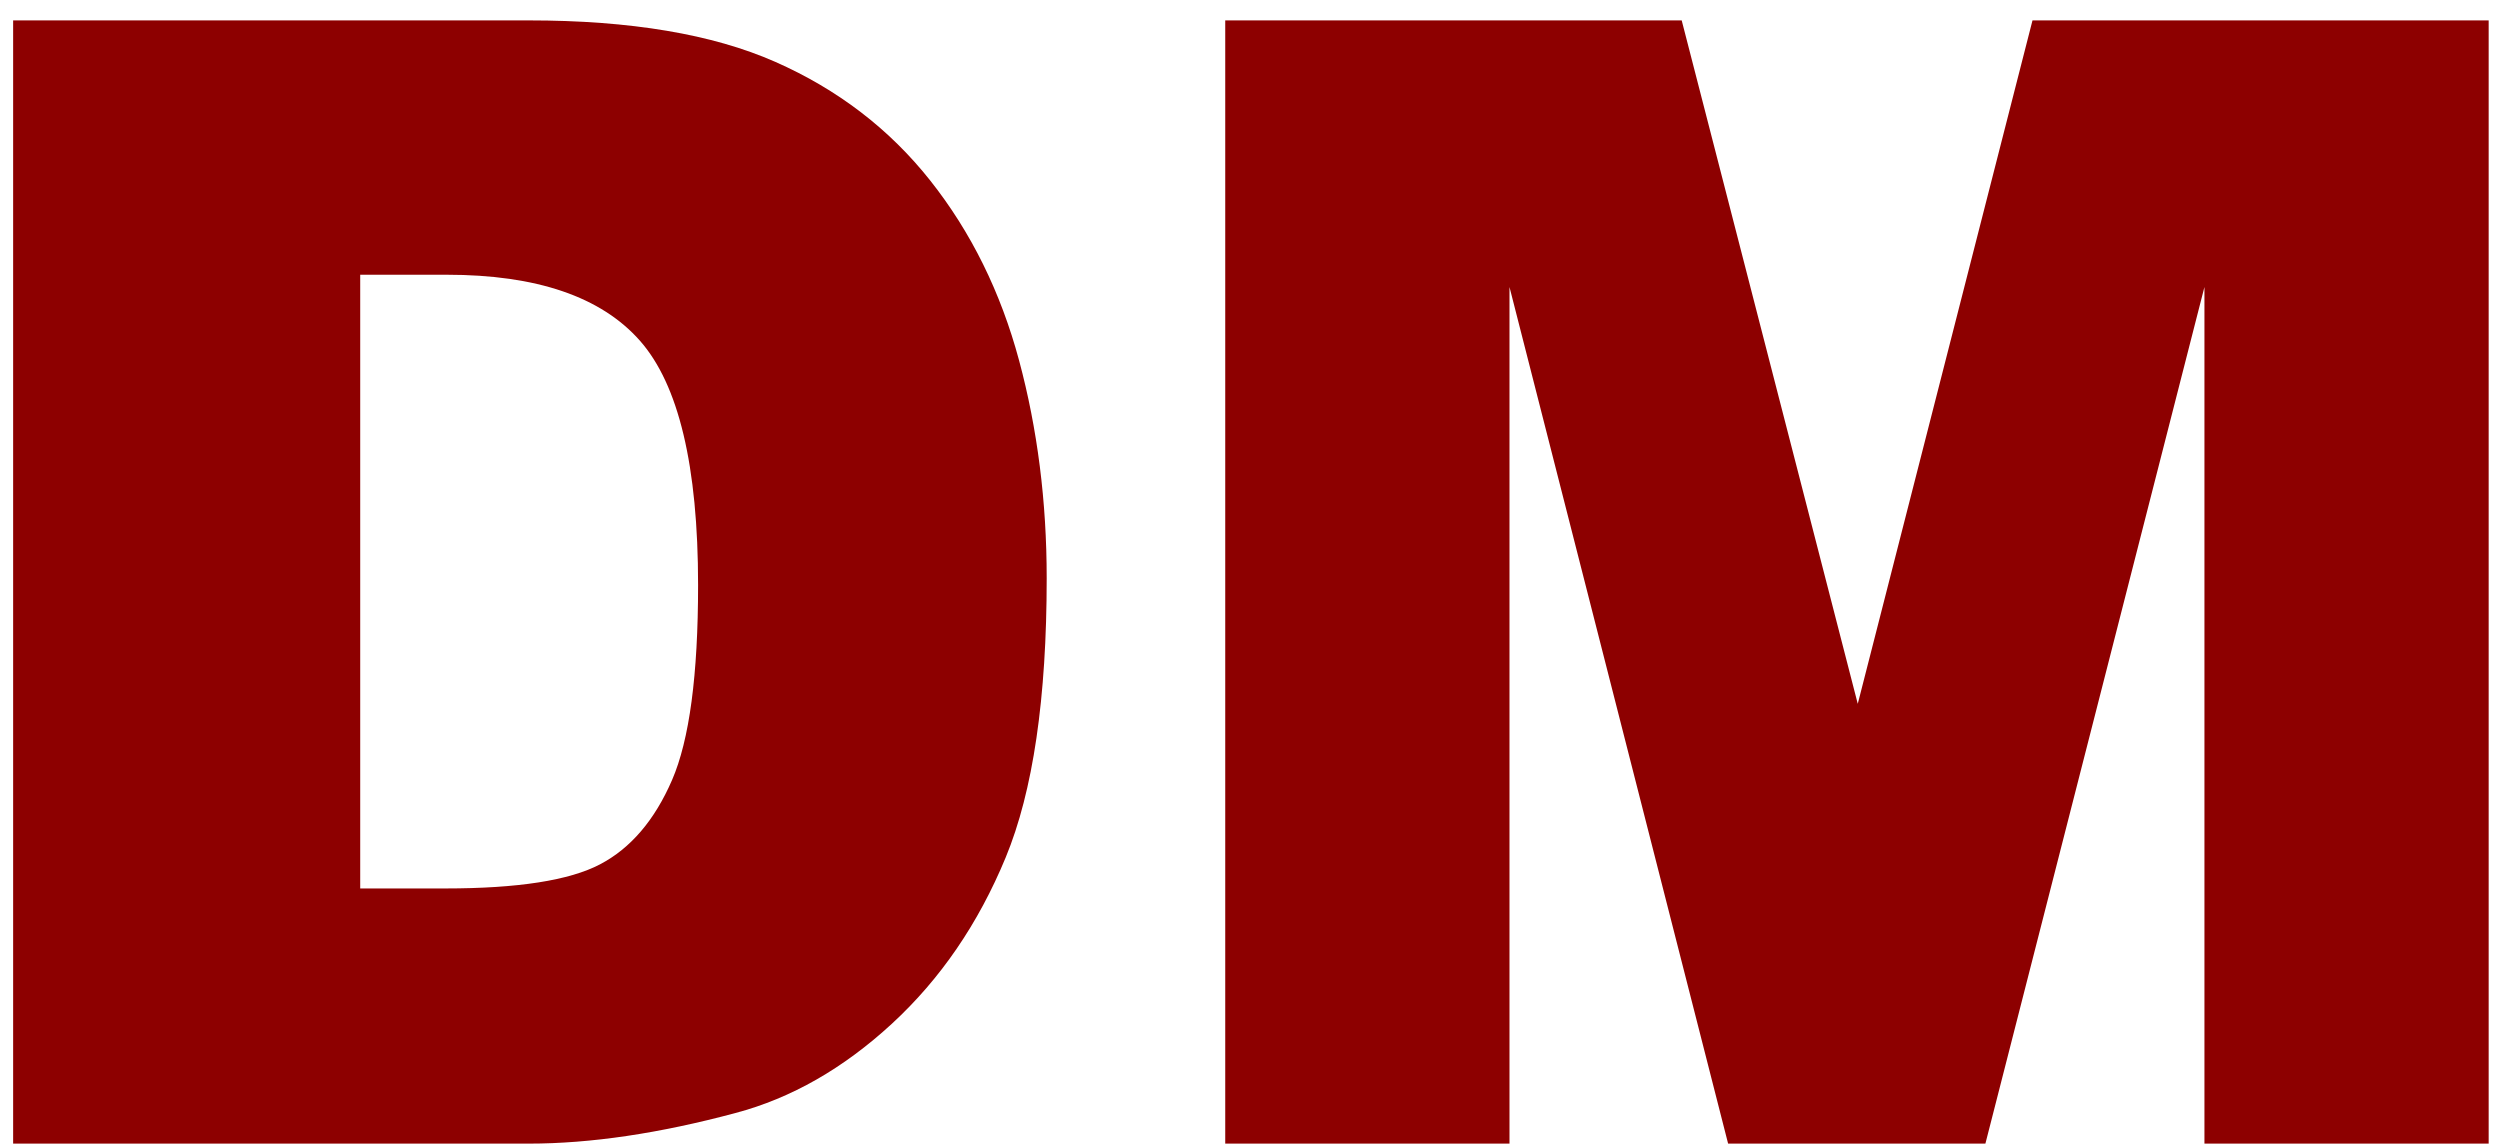
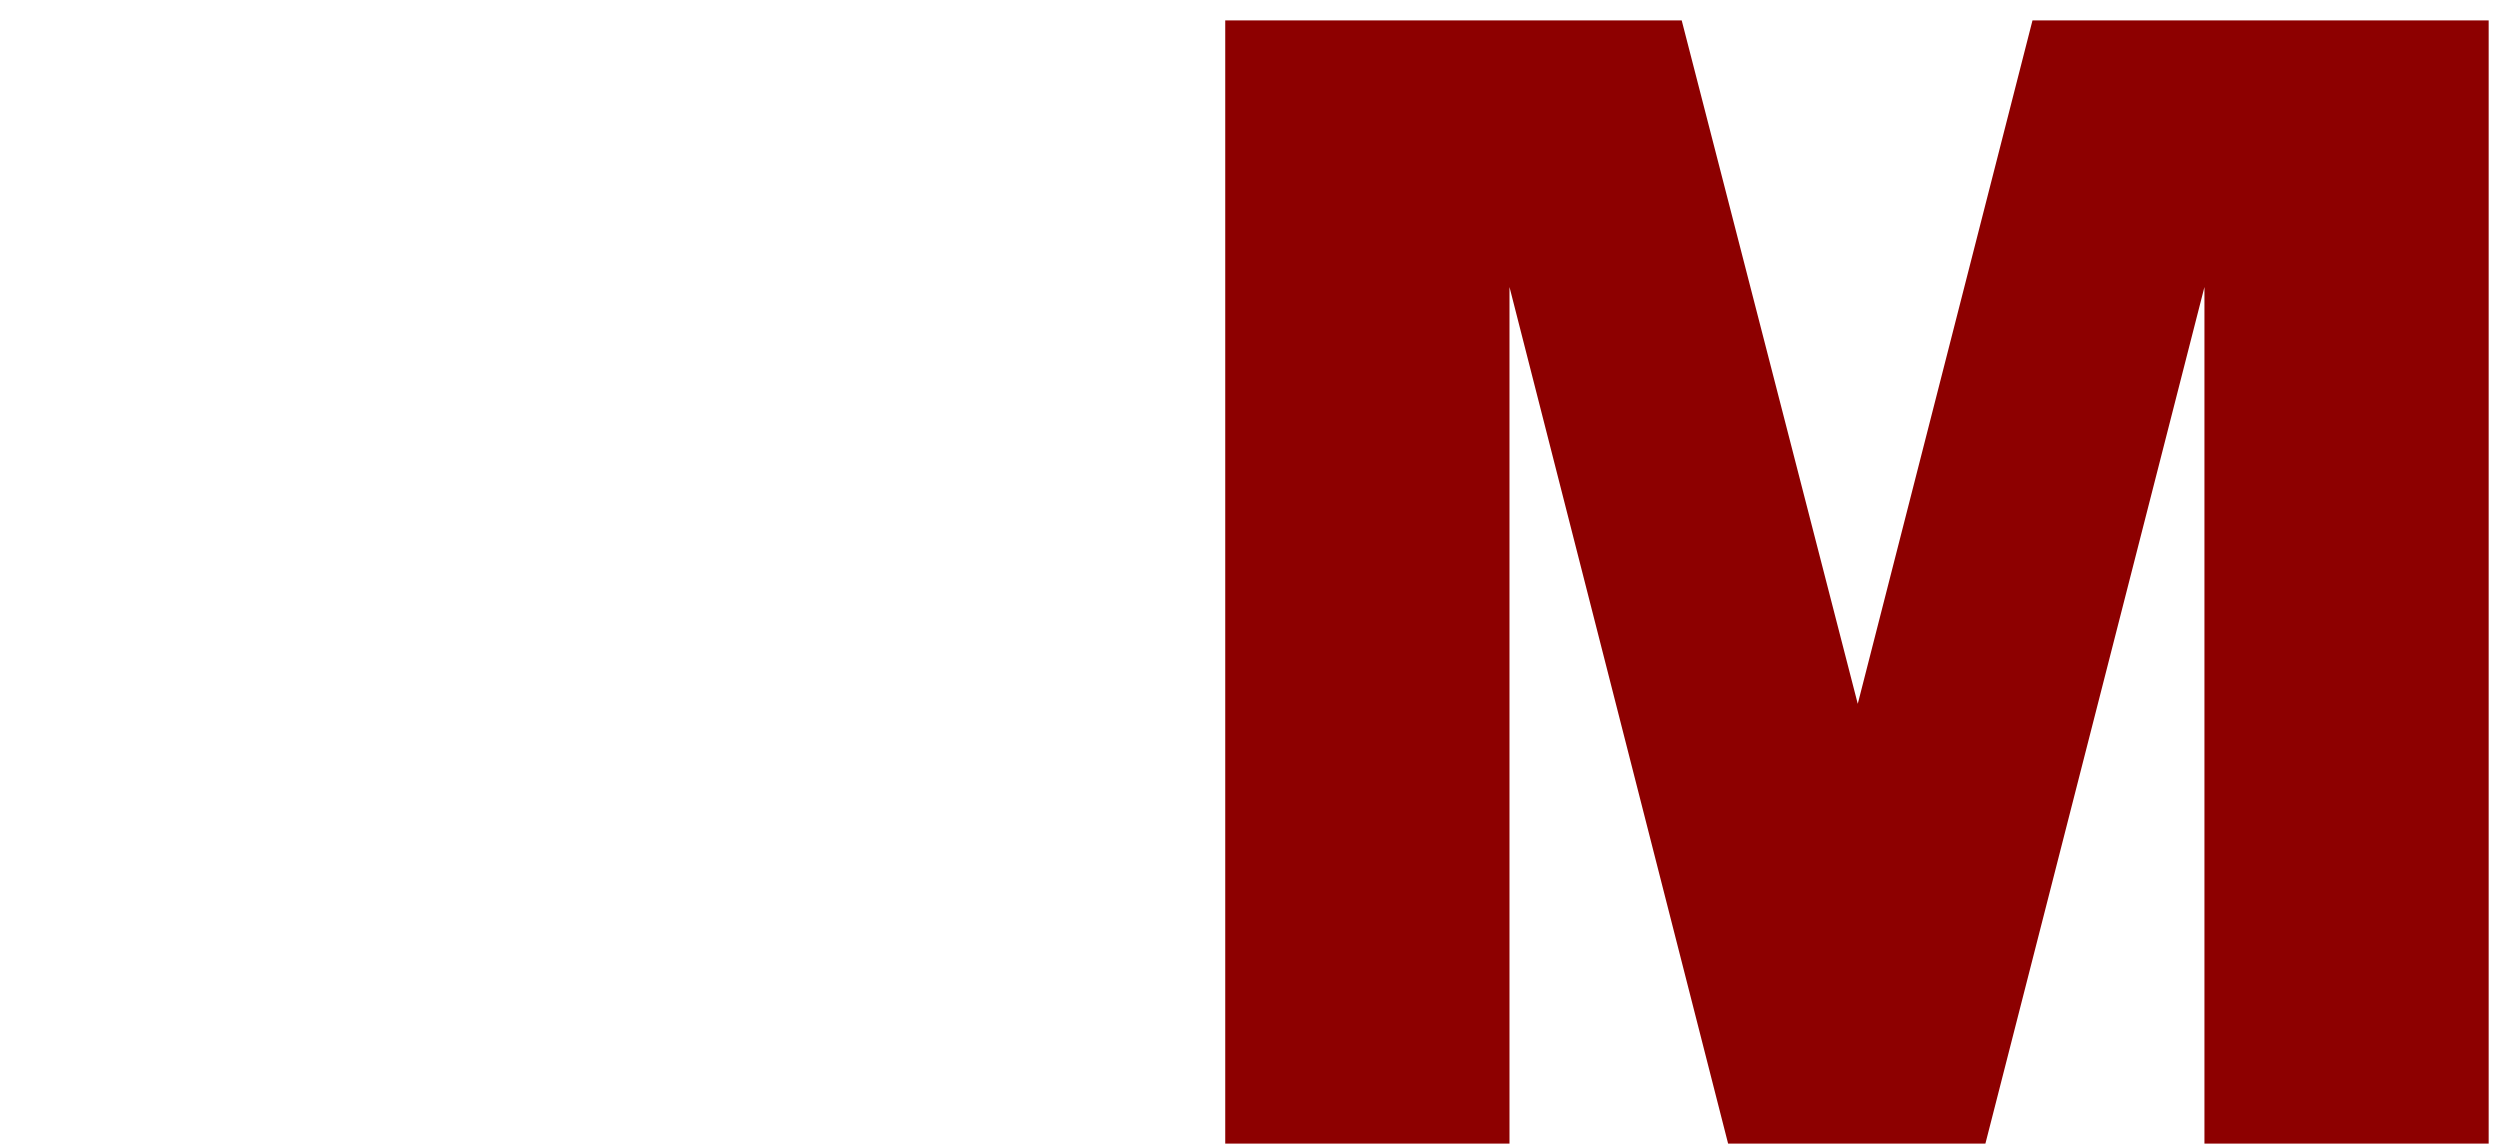
<svg xmlns="http://www.w3.org/2000/svg" version="1.1" id="レイヤー_1" x="0px" y="0px" width="94px" height="43px" viewBox="0 0 94 43" style="enable-background:new 0 0 94 43;" xml:space="preserve">
  <style type="text/css">
	.st0{fill:#8D0000;}
</style>
  <g>
-     <path class="st0" d="M0.494,0.767h19.388c3.822,0,6.909,0.519,9.262,1.556c2.352,1.037,4.297,2.526,5.833,4.465   c1.536,1.94,2.65,4.197,3.342,6.77c0.691,2.574,1.037,5.301,1.037,8.182c0,4.514-0.514,8.014-1.542,10.501s-2.454,4.57-4.278,6.251   c-1.825,1.681-3.784,2.8-5.877,3.356C24.799,42.616,22.206,43,19.882,43H0.494V0.767z M13.544,10.331v23.075h3.198   c2.727,0,4.667-0.302,5.819-0.907c1.152-0.604,2.055-1.661,2.708-3.169c0.653-1.507,0.979-3.951,0.979-7.332   c0-4.475-0.73-7.538-2.189-9.19c-1.46-1.651-3.88-2.478-7.26-2.478H13.544z" />
    <path class="st0" d="M46.069,0.767h17.163l6.62,25.697l6.57-25.697h17.152V43H82.887V10.792L74.651,43h-9.674l-8.22-32.208V43   H46.069V0.767z" />
  </g>
</svg>